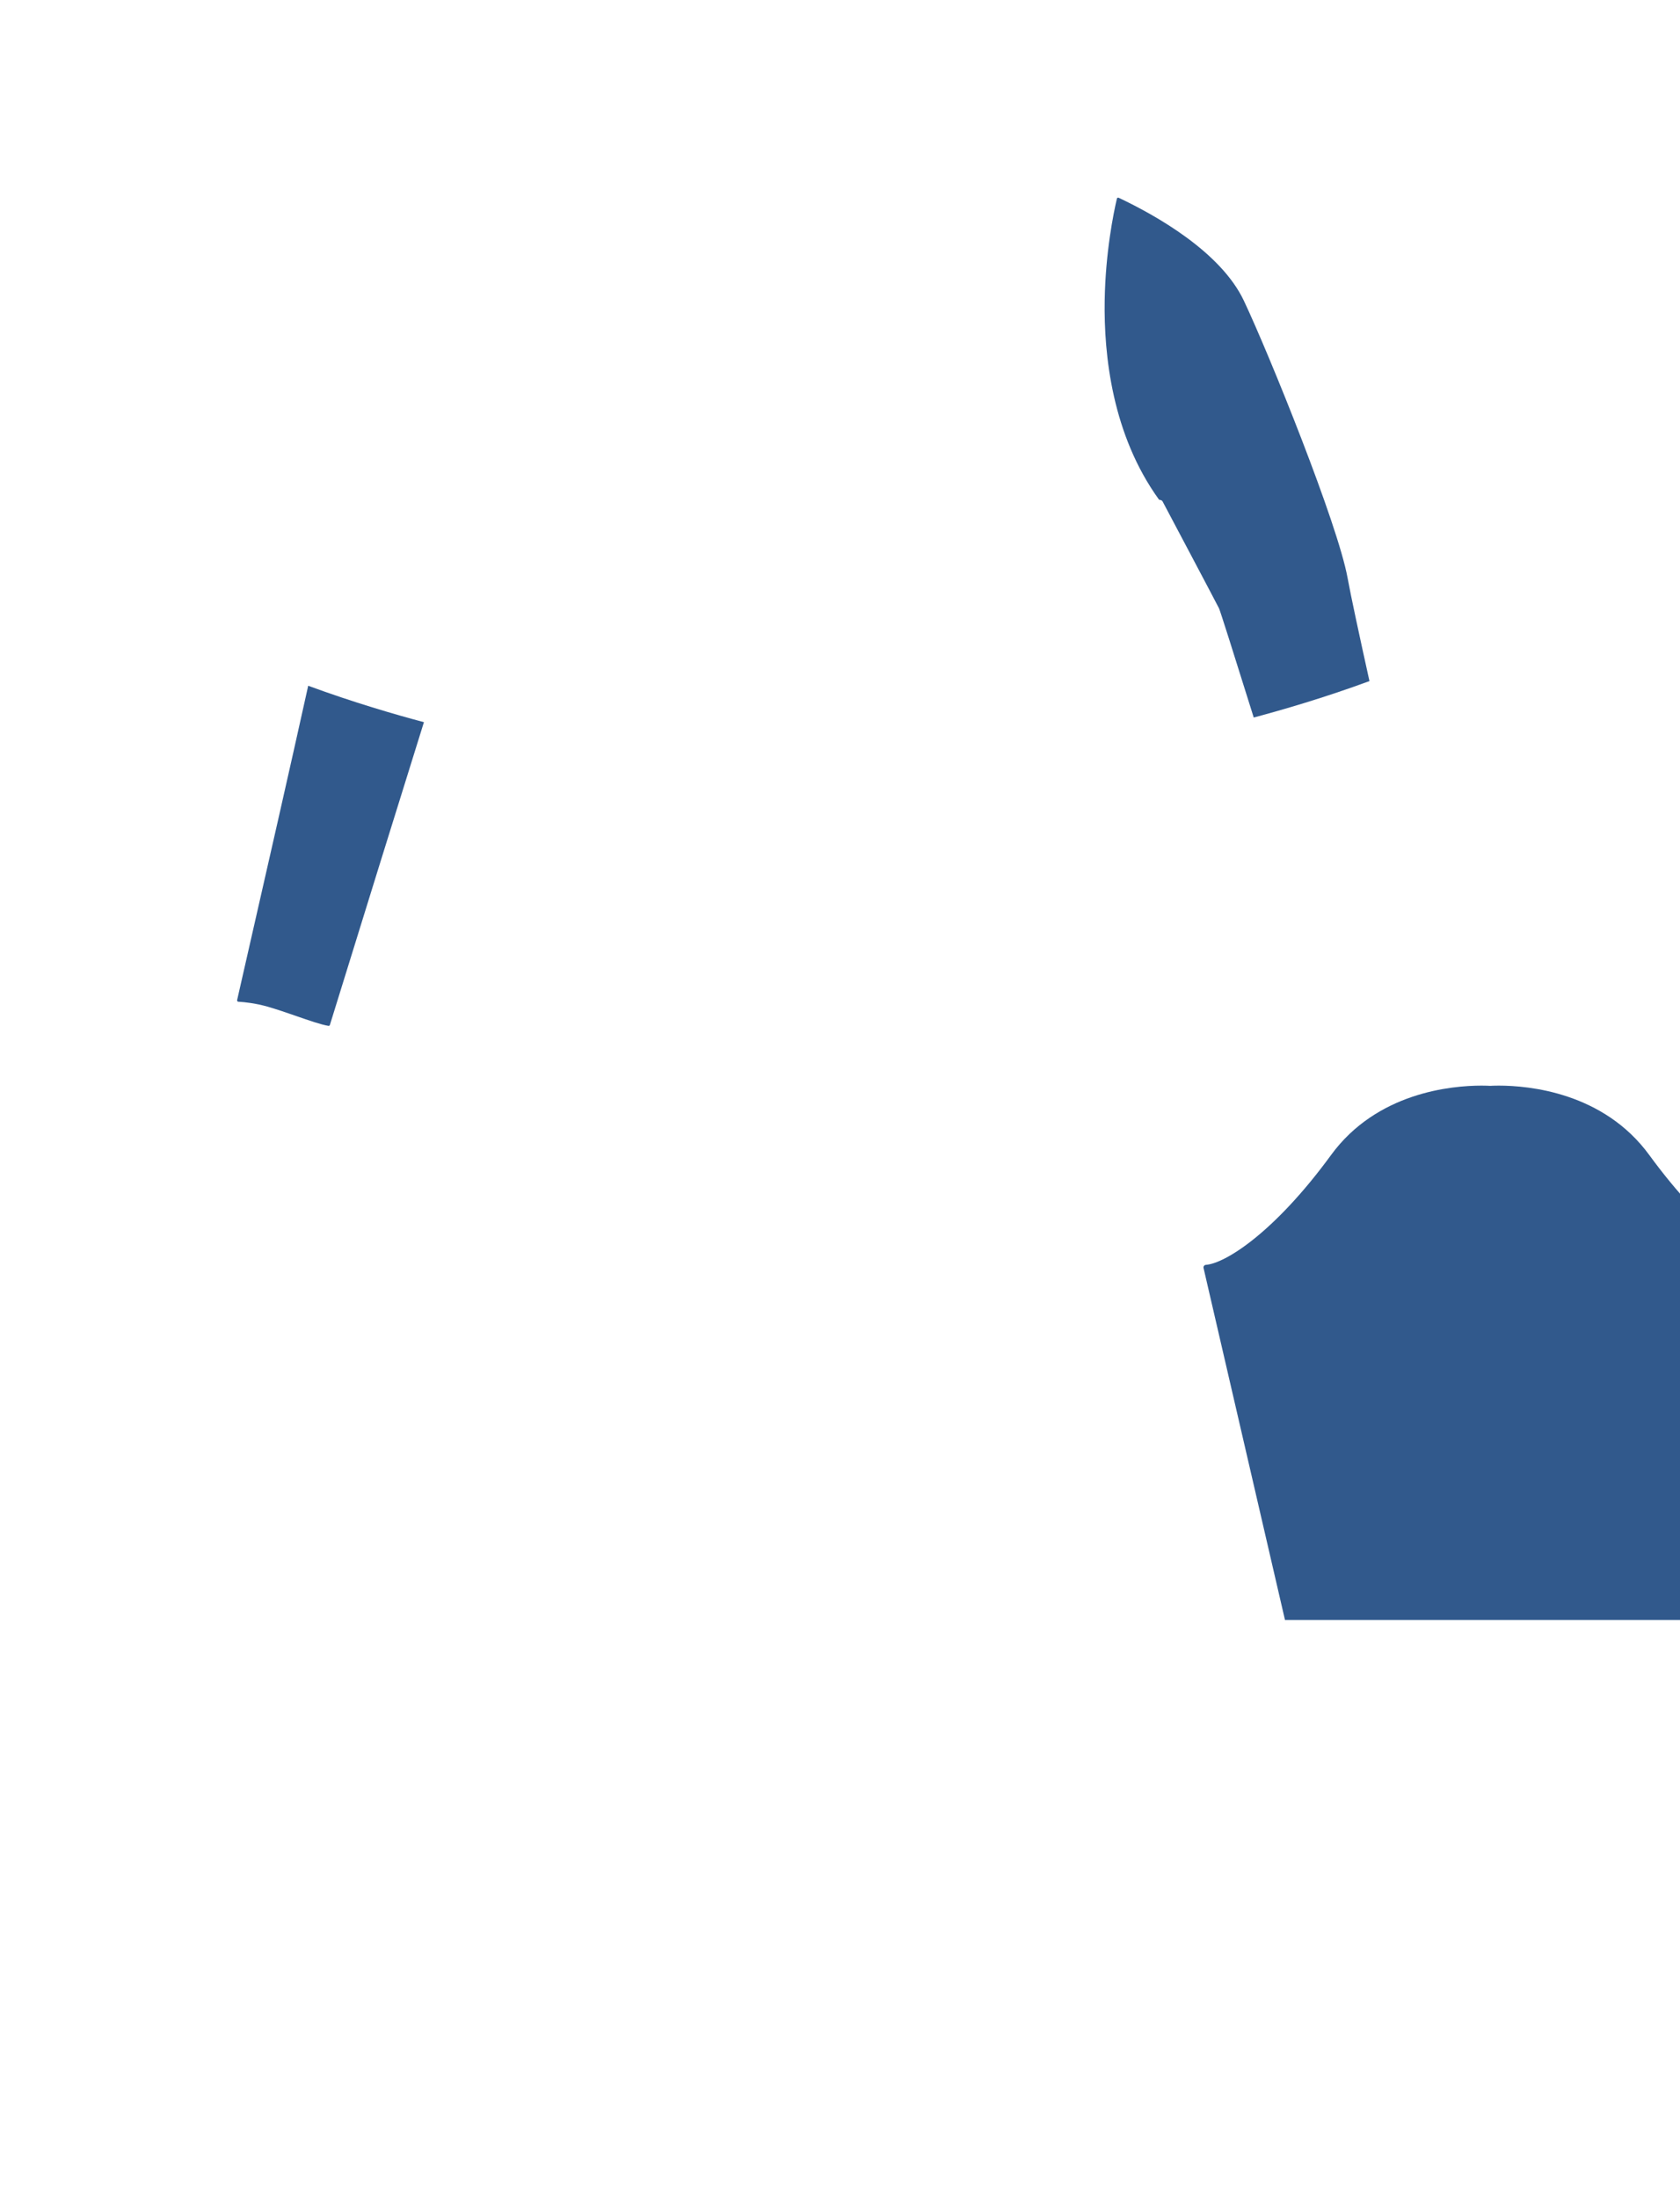
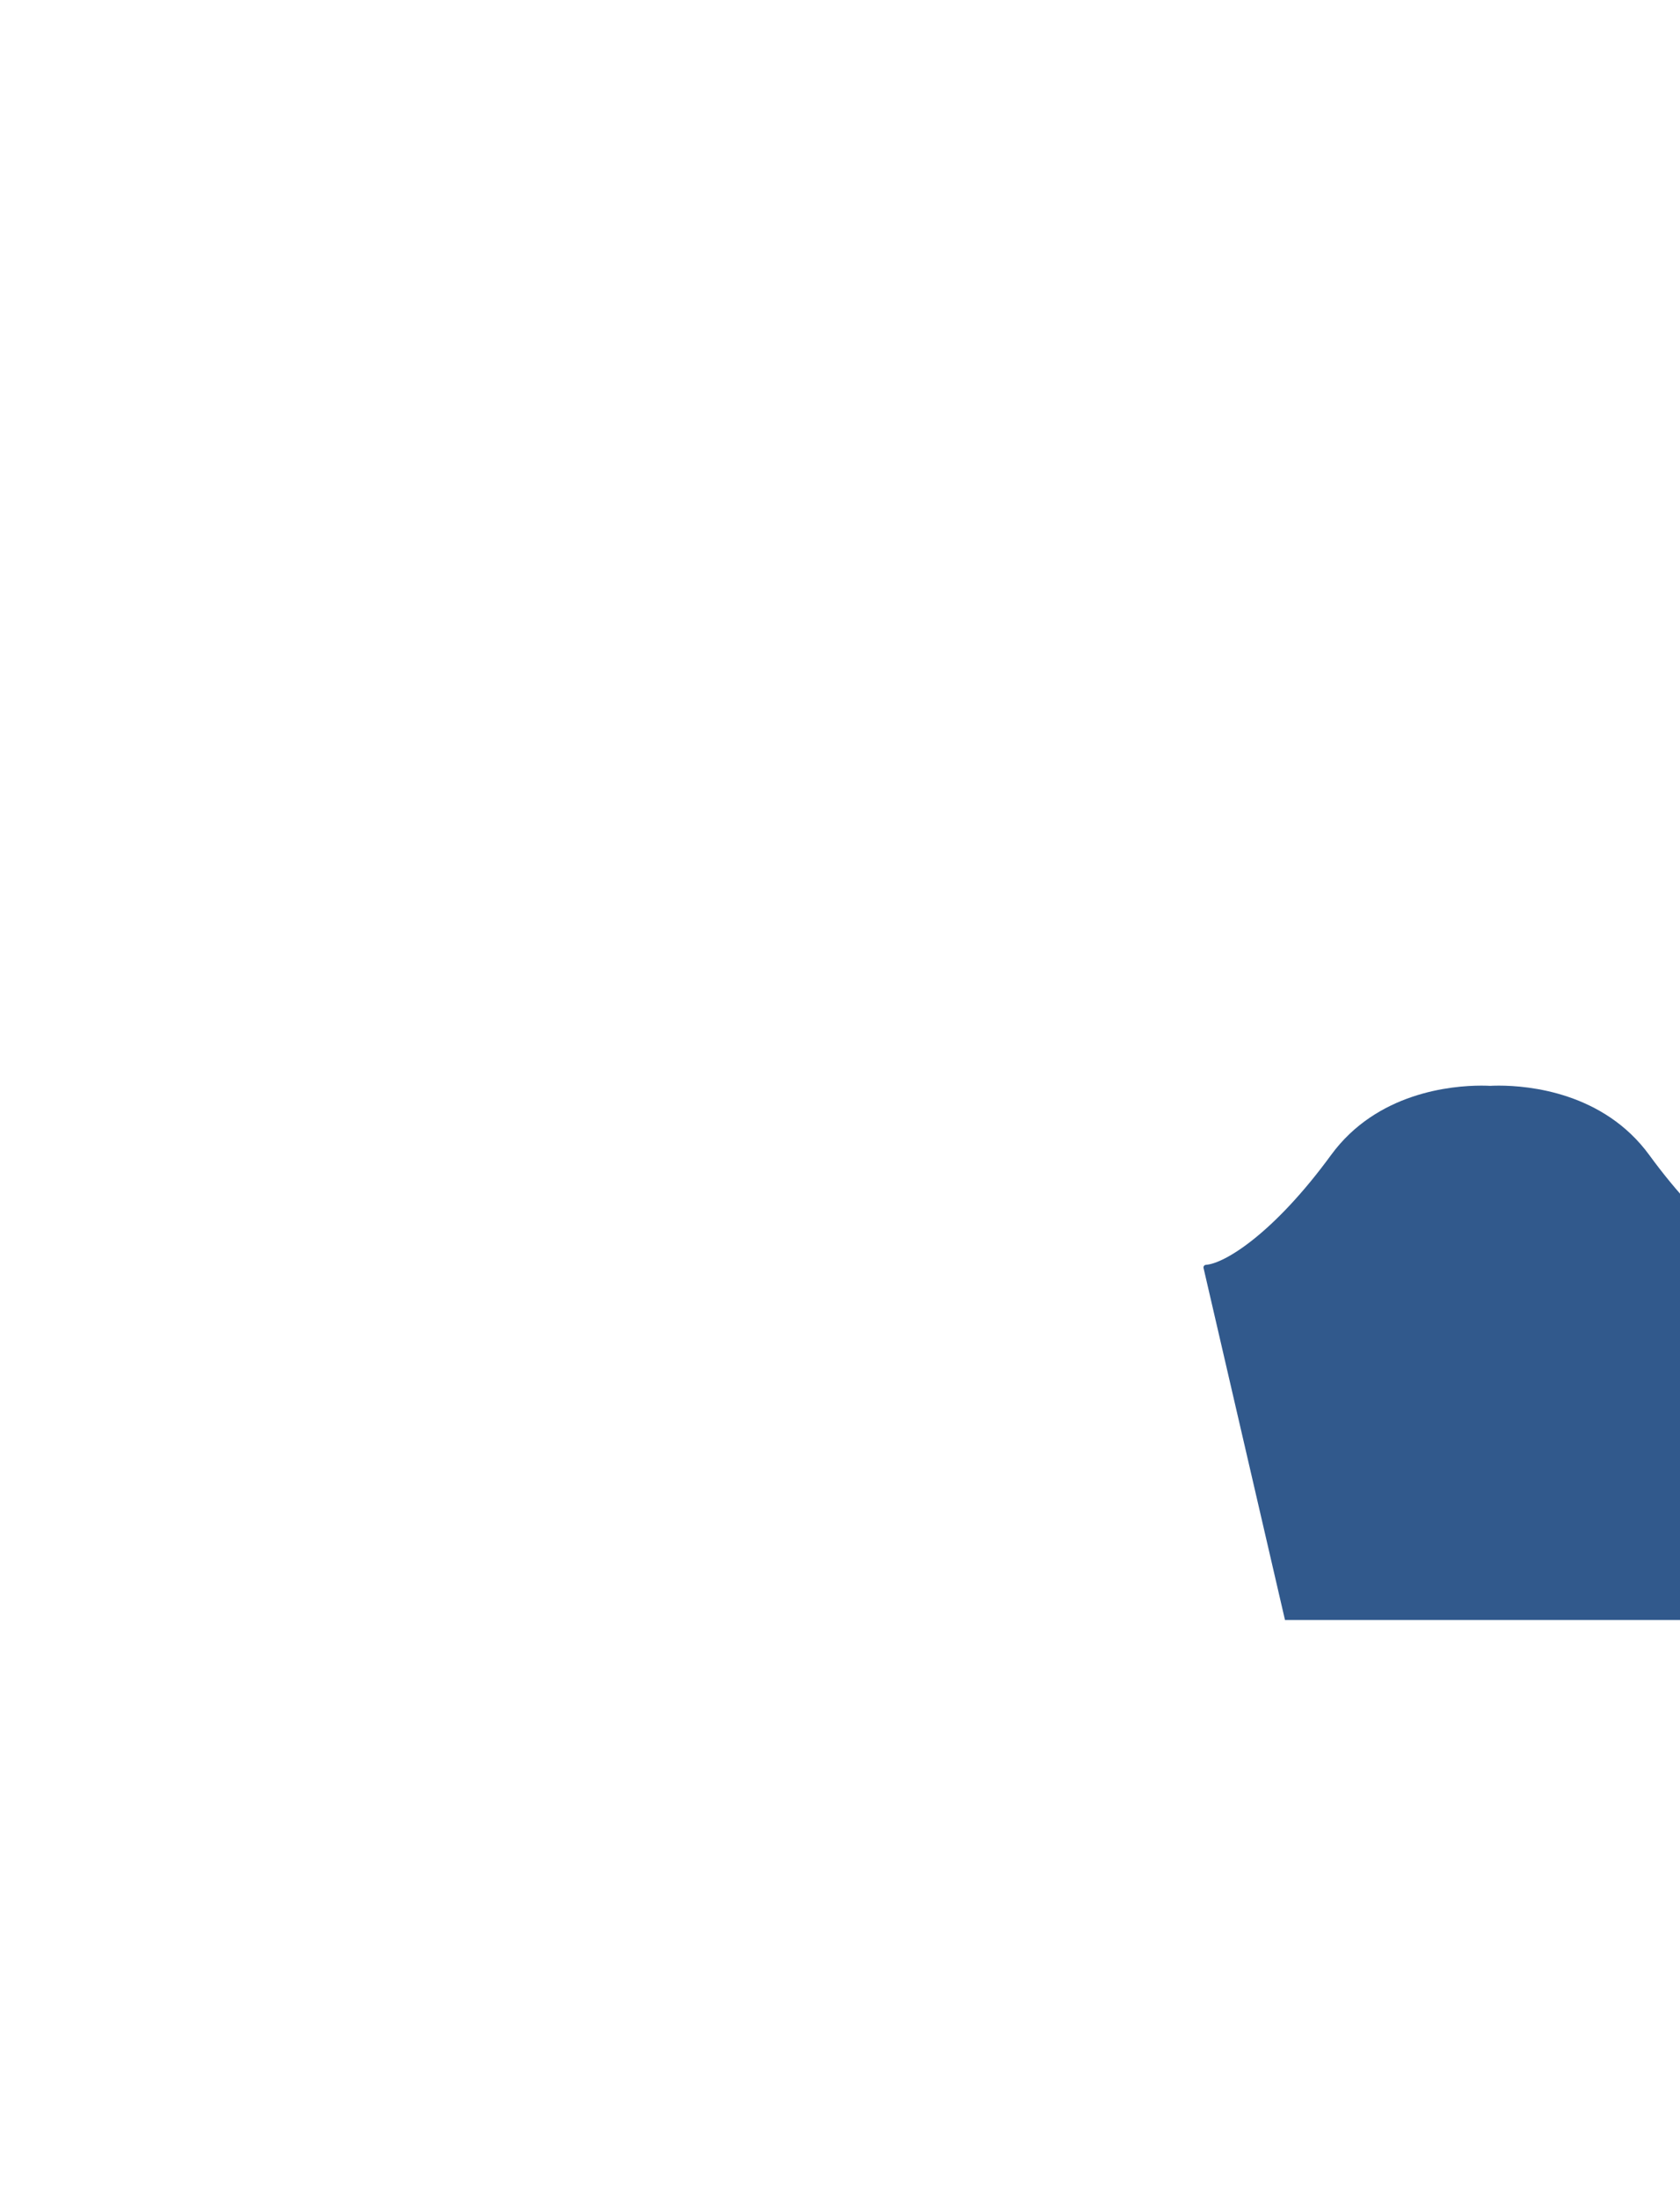
<svg xmlns="http://www.w3.org/2000/svg" version="1.1" id="圖層_1" x="0px" y="0px" width="1300px" height="1700px" viewBox="0 0 1300 1700" enable-background="new 0 0 1300 1700" xml:space="preserve">
  <path fill="#31598C" d="M1374.895,980.653c0.132-0.569,0.008-1.169-0.339-1.64c-0.348-0.47-0.884-0.766-1.467-0.808  c-14.754-1.053-52.728-24.545-96.87-84.947c-35.395-48.438-93.191-53.666-116.397-53.666c-3.212,0-5.546,0.107-6.717,0.178  c-1.171-0.069-3.505-0.178-6.716-0.178c-23.207,0-81.005,5.229-116.397,53.666c-44.145,60.402-82.117,83.896-96.871,84.947  c-0.582,0.042-1.118,0.337-1.467,0.808c-0.347,0.471-0.471,1.068-0.339,1.64l63.021,272.224h317.54L1374.895,980.653z" />
-   <path fill="#31598C" d="M1042.768,446.942c-7.575-41.672-60.19-171.877-80.2-214.273c-17.938-38.006-68.417-66.258-96.911-79.717  c-0.271-0.129-0.59-0.127-0.86,0.004c-0.272,0.132-0.472,0.379-0.539,0.674c-2.63,11.259-8.813,41.452-9.446,78.576  c-0.731,42.75,5.944,104.17,41.901,154.01c0.188,0.261,0.491,0.414,0.813,0.414c0.906,0,1.729,0.492,2.148,1.283  c0.407,0.771,40.904,77.148,43.588,82.514c0.876,1.752,11.484,35.255,26.886,84.481c22.067-5.87,54.622-15.323,89.55-28.172  C1051.627,490.265,1045.228,460.471,1042.768,446.942z" />
-   <path fill="#31598C" d="M183.481,773.494c1.766-7.85,5.361-23.615,9.917-43.578l0.061-0.268  c12.226-53.588,31.112-136.387,45.03-199.298c34.928,12.848,67.482,22.302,89.55,28.172  c-19.829,63.386-47.604,152.844-72.776,234.173c-0.132,0.426-0.522,0.705-0.954,0.705c-0.057,0-0.111-0.004-0.168-0.014  c-5.853-0.99-15.041-4.181-24.781-7.562c-7.542-2.616-15.34-5.323-22.613-7.379c-8.909-2.52-17.07-3.422-22.348-3.733  c-0.293-0.019-0.563-0.162-0.739-0.396C183.481,774.08,183.417,773.781,183.481,773.494z" />
</svg>